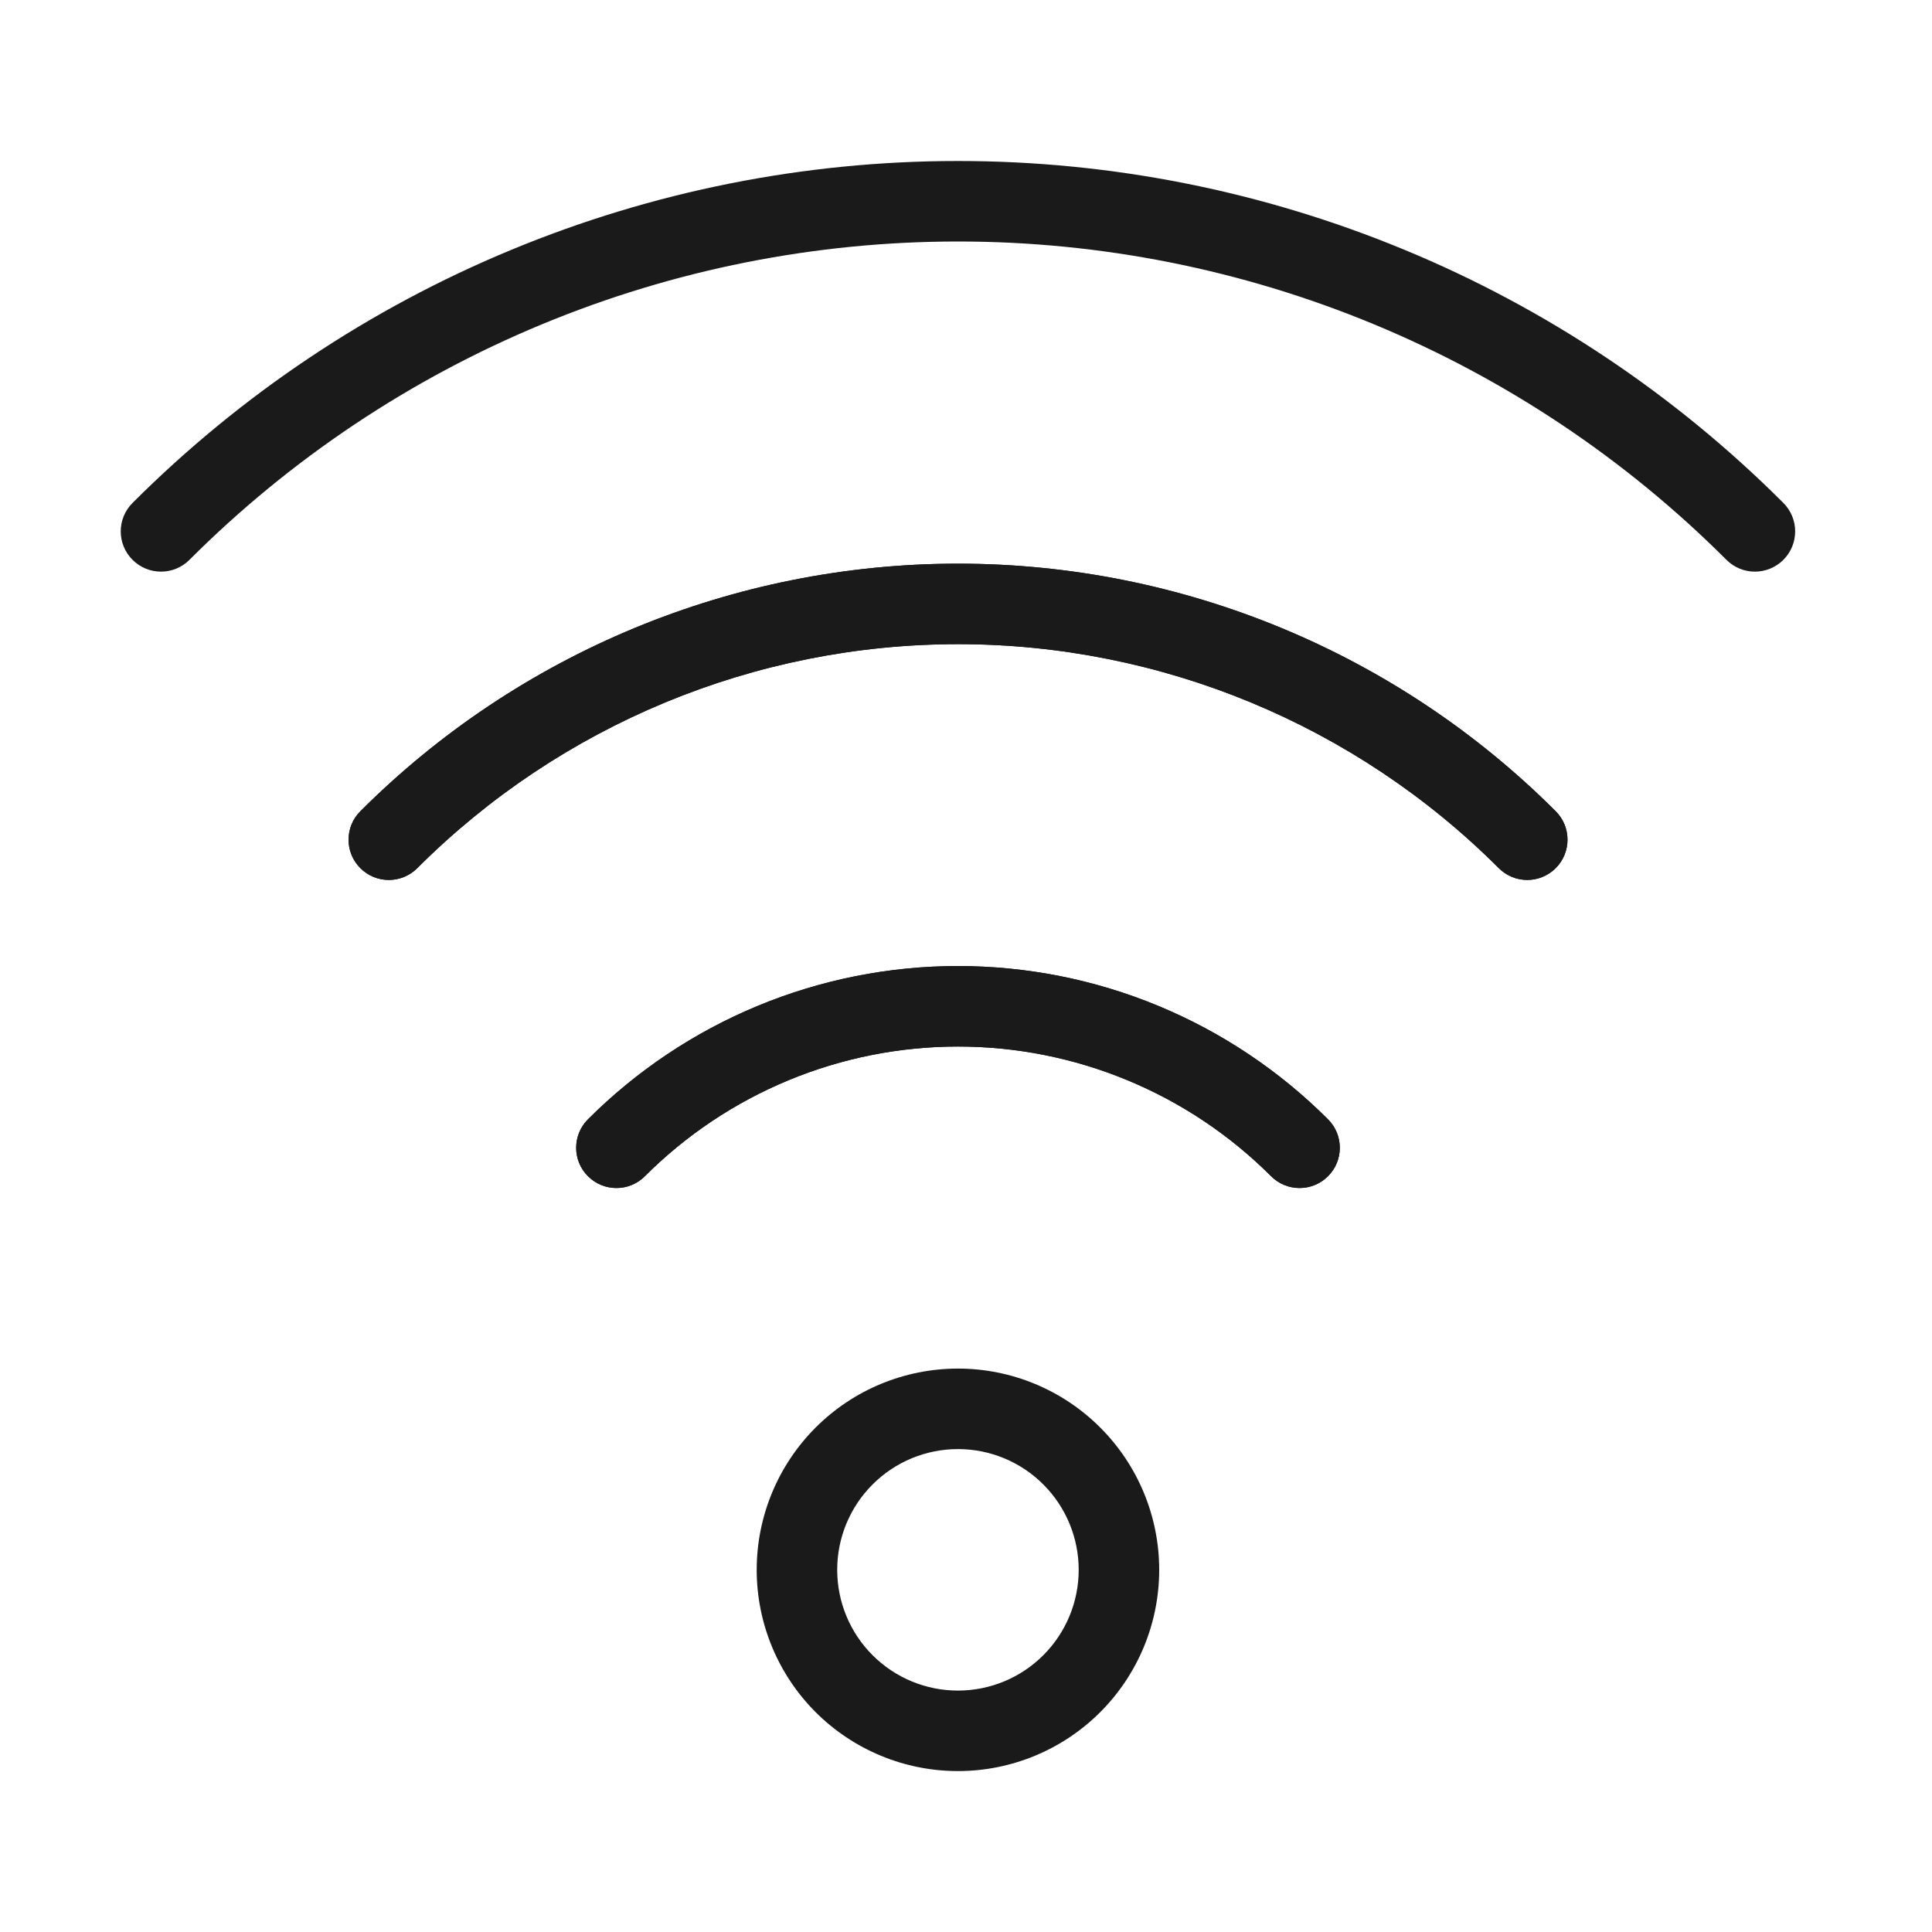
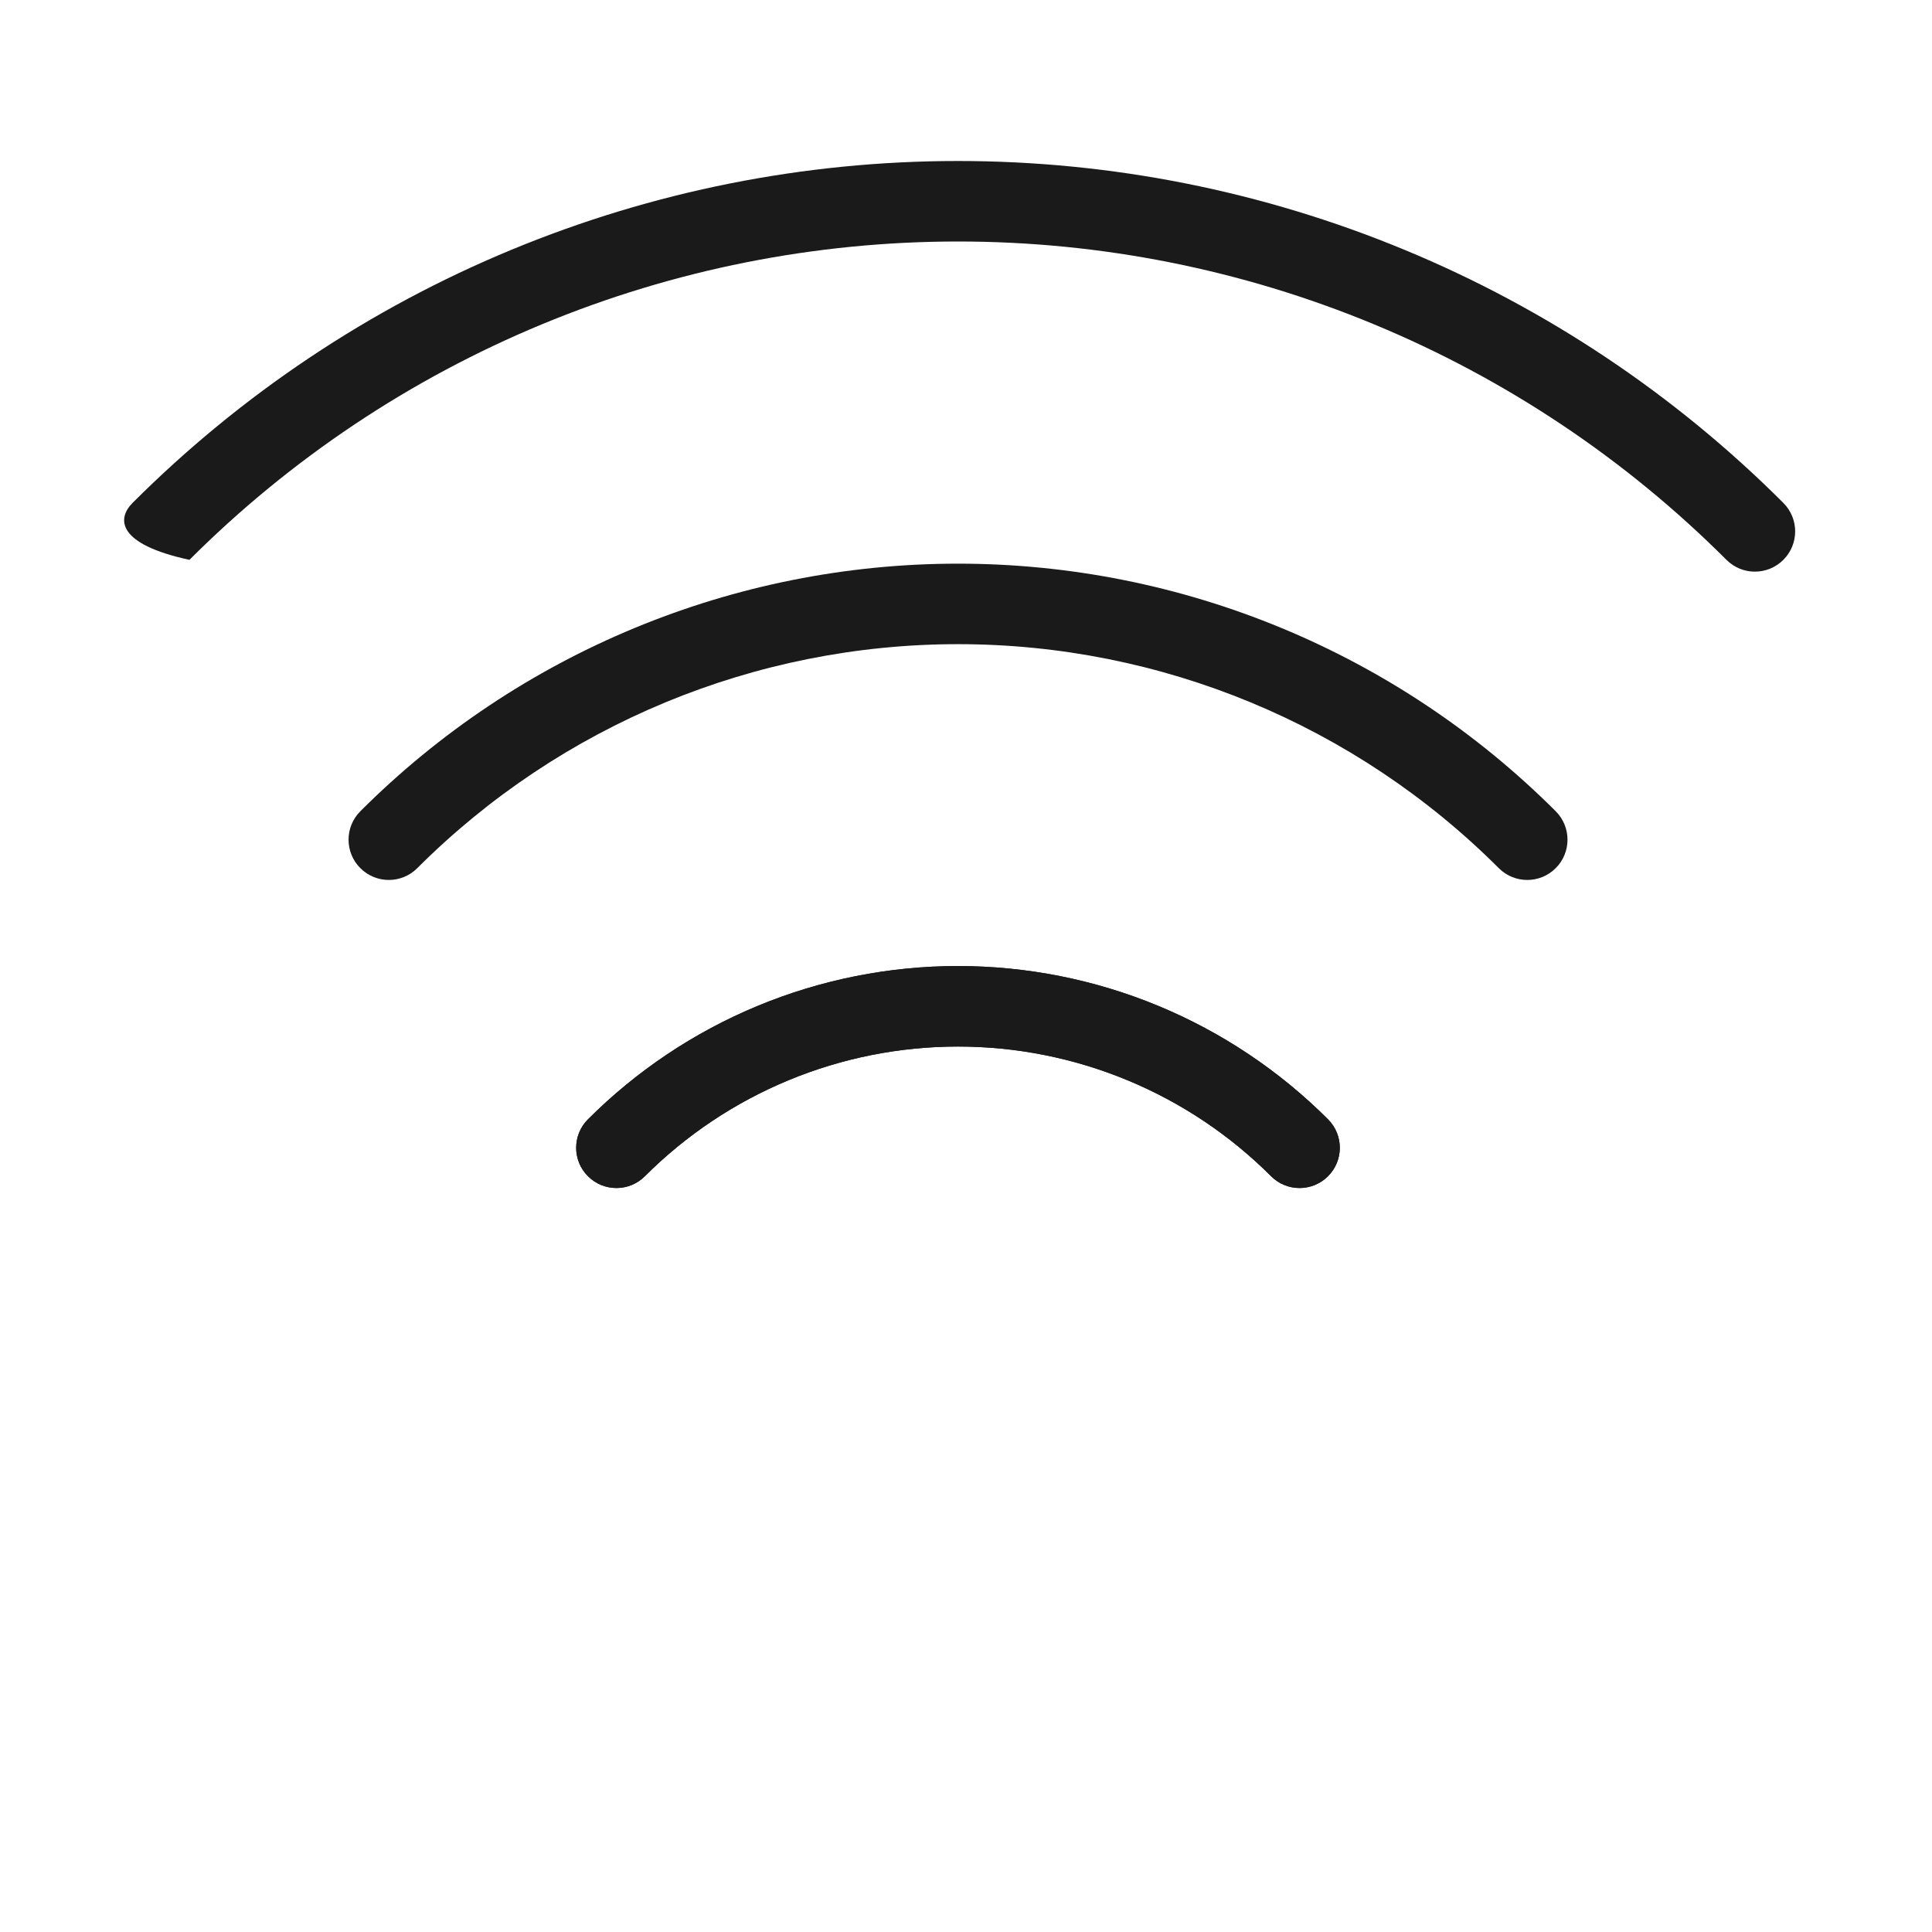
<svg xmlns="http://www.w3.org/2000/svg" width="48" height="48" viewBox="0 0 48 48" fill="none">
-   <path fill-rule="evenodd" clip-rule="evenodd" d="M23.802 16.004C18.763 16.004 13.93 18.006 10.367 21.569C9.977 21.96 9.343 21.96 8.953 21.569C8.562 21.179 8.562 20.545 8.953 20.155C12.891 16.217 18.233 14.004 23.802 14.004C29.372 14.004 34.713 16.217 38.651 20.155C39.042 20.545 39.042 21.179 38.651 21.569C38.261 21.96 37.627 21.96 37.237 21.569C33.674 18.006 28.841 16.004 23.802 16.004Z" fill="#1A1A1A" />
-   <path fill-rule="evenodd" clip-rule="evenodd" d="M12.701 6.208C16.22 4.75 19.991 4 23.8 4C27.609 4 31.38 4.75 34.898 6.208C38.417 7.665 41.614 9.802 44.307 12.495C44.698 12.886 44.698 13.519 44.307 13.909C43.916 14.3 43.283 14.3 42.893 13.909C40.386 11.402 37.409 9.413 34.133 8.056C30.857 6.698 27.346 6 23.8 6C20.254 6 16.743 6.698 13.467 8.056C10.191 9.413 7.214 11.402 4.707 13.909C4.317 14.3 3.683 14.3 3.293 13.909C2.902 13.519 2.902 12.886 3.293 12.495C5.986 9.802 9.183 7.665 12.701 6.208Z" fill="#1A1A1A" />
+   <path fill-rule="evenodd" clip-rule="evenodd" d="M12.701 6.208C16.22 4.75 19.991 4 23.8 4C27.609 4 31.38 4.75 34.898 6.208C38.417 7.665 41.614 9.802 44.307 12.495C44.698 12.886 44.698 13.519 44.307 13.909C43.916 14.3 43.283 14.3 42.893 13.909C40.386 11.402 37.409 9.413 34.133 8.056C30.857 6.698 27.346 6 23.8 6C20.254 6 16.743 6.698 13.467 8.056C10.191 9.413 7.214 11.402 4.707 13.909C2.902 13.519 2.902 12.886 3.293 12.495C5.986 9.802 9.183 7.665 12.701 6.208Z" fill="#1A1A1A" />
  <path fill-rule="evenodd" clip-rule="evenodd" d="M23.8 26.001C22.355 26.001 20.925 26.285 19.59 26.838C18.255 27.391 17.043 28.201 16.021 29.223C15.631 29.614 14.998 29.614 14.607 29.223C14.216 28.833 14.216 28.2 14.607 27.809C15.814 26.602 17.247 25.644 18.825 24.99C20.402 24.337 22.093 24.001 23.8 24.001C25.507 24.001 27.198 24.337 28.775 24.99C30.353 25.644 31.786 26.602 32.993 27.809C33.384 28.2 33.384 28.833 32.993 29.223C32.602 29.614 31.969 29.614 31.579 29.223C30.557 28.201 29.345 27.391 28.01 26.838C26.675 26.285 25.245 26.001 23.8 26.001Z" fill="#1A1A1A" />
  <path fill-rule="evenodd" clip-rule="evenodd" d="M8.953 20.155C12.891 16.217 18.233 14.004 23.802 14.004C29.372 14.004 34.713 16.217 38.651 20.155C39.042 20.545 39.042 21.179 38.651 21.569C38.261 21.96 37.627 21.96 37.237 21.569C33.674 18.006 28.841 16.004 23.802 16.004C18.763 16.004 13.93 18.006 10.367 21.569C9.977 21.96 9.343 21.96 8.953 21.569C8.562 21.179 8.562 20.545 8.953 20.155Z" fill="#1A1A1A" />
  <path fill-rule="evenodd" clip-rule="evenodd" d="M18.827 24.99C20.404 24.337 22.095 24.001 23.802 24.001C25.509 24.001 27.2 24.337 28.777 24.99C30.355 25.644 31.788 26.602 32.995 27.809C33.386 28.2 33.386 28.833 32.995 29.223C32.605 29.614 31.971 29.614 31.581 29.223C30.559 28.201 29.347 27.391 28.012 26.838C26.677 26.285 25.247 26.001 23.802 26.001C22.357 26.001 20.927 26.285 19.592 26.838C18.257 27.391 17.045 28.201 16.023 29.223C15.633 29.614 14.999 29.614 14.609 29.223C14.218 28.833 14.218 28.2 14.609 27.809C15.816 26.602 17.249 25.644 18.827 24.99Z" fill="#1A1A1A" />
-   <path fill-rule="evenodd" clip-rule="evenodd" d="M20.264 35.467C21.202 34.529 22.474 34.002 23.8 34.002C25.126 34.002 26.398 34.529 27.335 35.467C28.273 36.404 28.8 37.676 28.8 39.002C28.8 40.328 28.273 41.6 27.335 42.538C26.398 43.475 25.126 44.002 23.8 44.002C22.474 44.002 21.202 43.475 20.264 42.538C19.327 41.6 18.8 40.328 18.8 39.002C18.8 37.676 19.327 36.404 20.264 35.467ZM23.8 36.002C23.004 36.002 22.241 36.318 21.679 36.881C21.116 37.443 20.8 38.206 20.8 39.002C20.8 39.798 21.116 40.561 21.679 41.123C22.241 41.686 23.004 42.002 23.8 42.002C24.596 42.002 25.359 41.686 25.921 41.123C26.484 40.561 26.8 39.798 26.8 39.002C26.8 38.206 26.484 37.443 25.921 36.881C25.359 36.318 24.596 36.002 23.8 36.002Z" fill="#1A1A1A" />
</svg>